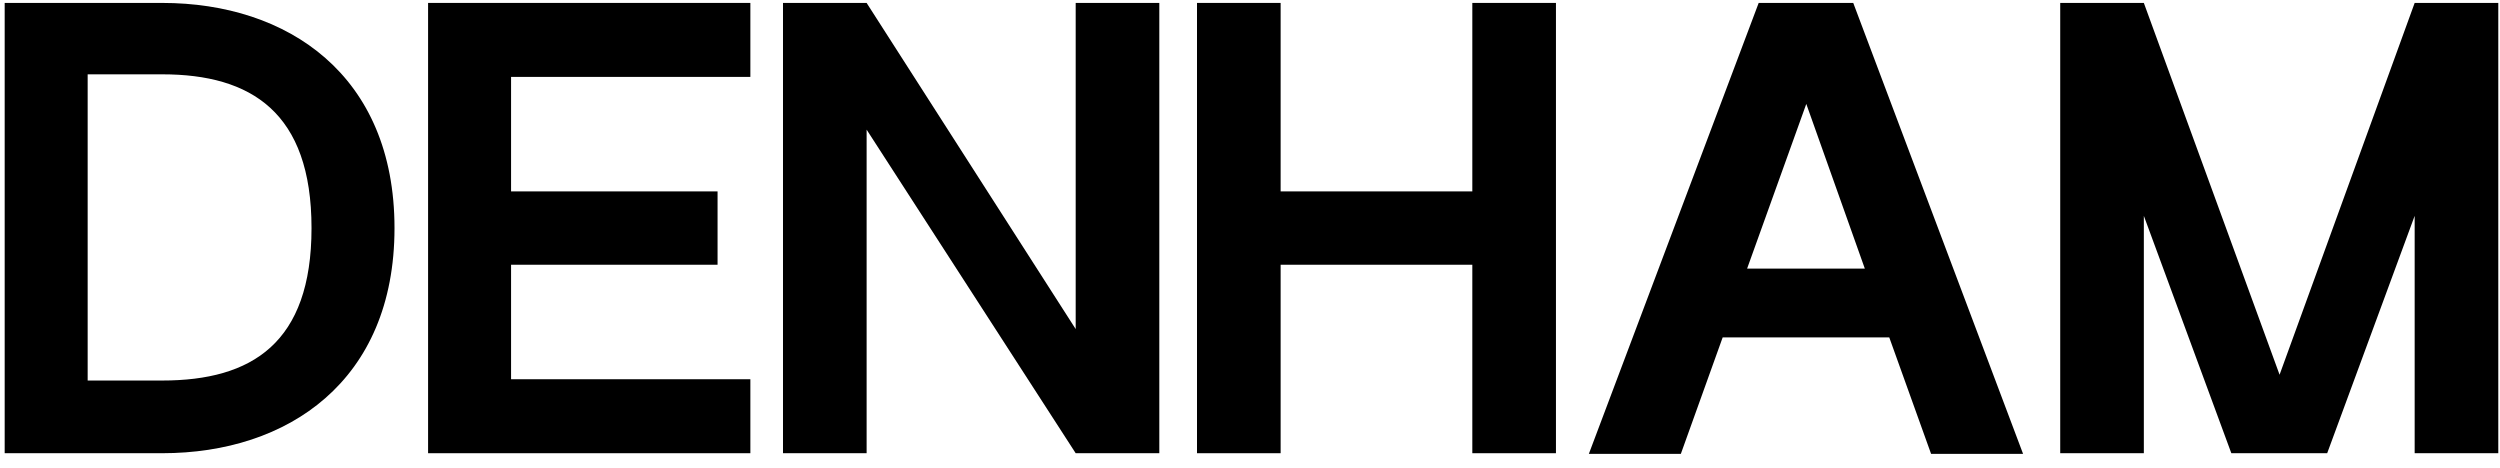
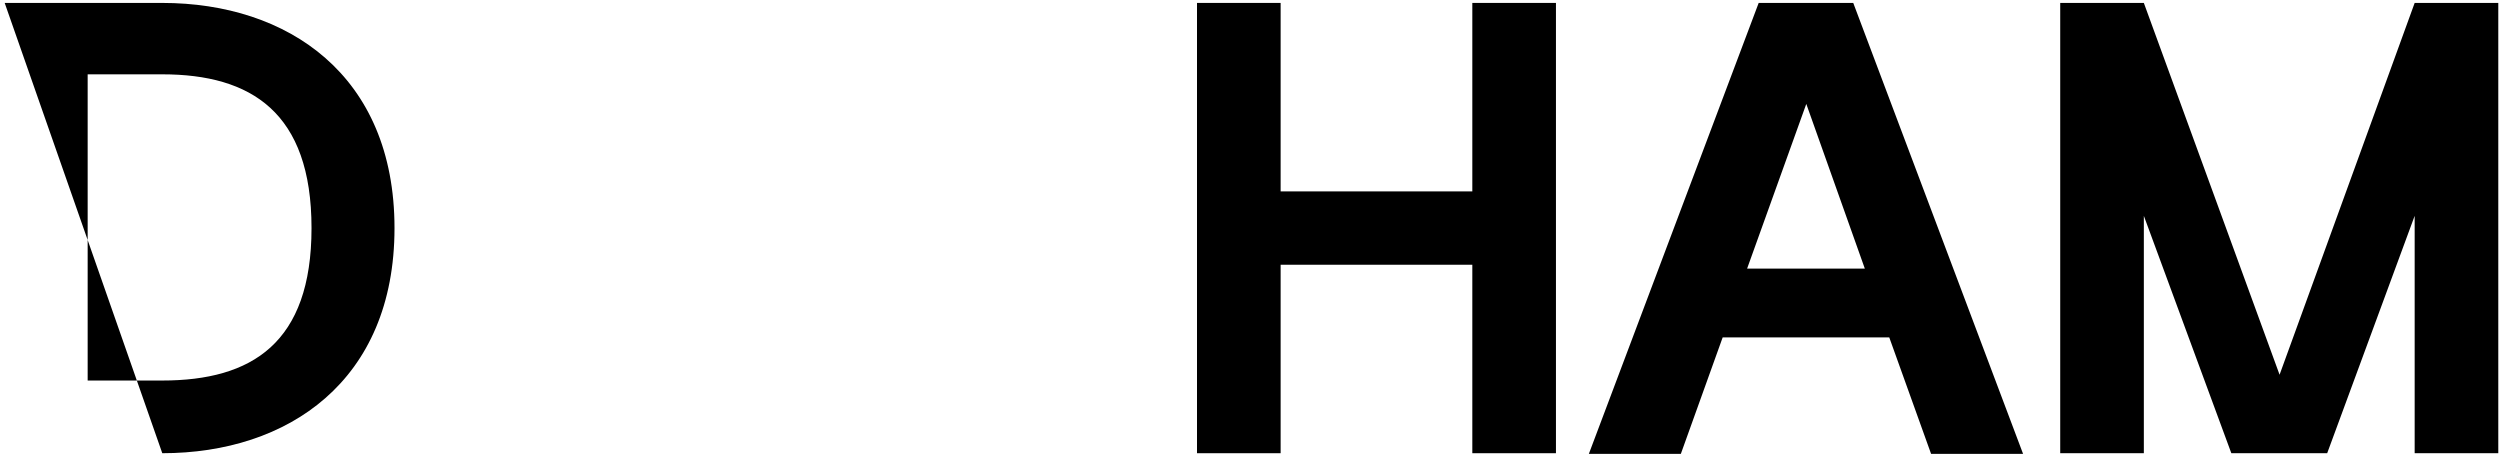
<svg xmlns="http://www.w3.org/2000/svg" width="171" height="32" viewBox="0 0 171 32" fill="none">
  <path d="M165.163 0.2L170.883 0.2V31H165.163V14.764L159.179 31H152.623L146.639 14.764V31H140.919V0.2L146.639 0.2L155.923 25.632L165.163 0.2Z" fill="black" />
  <path d="M138.378 31.044H132.086L129.226 23.08L117.83 23.08L114.97 31.044H108.678L120.294 0.2L126.762 0.2L138.378 31.044ZM123.55 7.108L119.502 18.372L127.554 18.372L123.55 7.108Z" fill="black" />
  <path d="M100.707 13.092V0.2L106.427 0.2V31H100.707V18.108L87.595 18.108V31H81.875V0.2L87.595 0.2V13.092L100.707 13.092Z" fill="black" />
-   <path d="M73.577 22.508V0.2L79.297 0.2V31H73.577L59.277 8.868L59.277 31H53.557L53.557 0.2L59.277 0.2L73.577 22.508Z" fill="black" />
-   <path d="M51.325 0.2V5.26L34.957 5.26V13.092L49.081 13.092V18.108L34.957 18.108L34.957 25.94L51.325 25.94V31L29.281 31L29.281 0.2L51.325 0.2Z" fill="black" />
-   <path d="M11.1 0.2C19.68 0.2 26.984 5.128 26.984 15.6C26.984 26.072 19.68 31 11.1 31H0.32L0.32 0.2L11.1 0.2ZM5.996 26.028H11.1C17.216 26.028 21.308 23.476 21.308 15.6C21.308 7.68 17.172 5.084 11.1 5.084L5.996 5.084L5.996 26.028Z" fill="black" />
+   <path d="M11.1 0.2C19.68 0.2 26.984 5.128 26.984 15.6C26.984 26.072 19.68 31 11.1 31L0.32 0.2L11.1 0.2ZM5.996 26.028H11.1C17.216 26.028 21.308 23.476 21.308 15.6C21.308 7.68 17.172 5.084 11.1 5.084L5.996 5.084L5.996 26.028Z" fill="black" />
</svg>